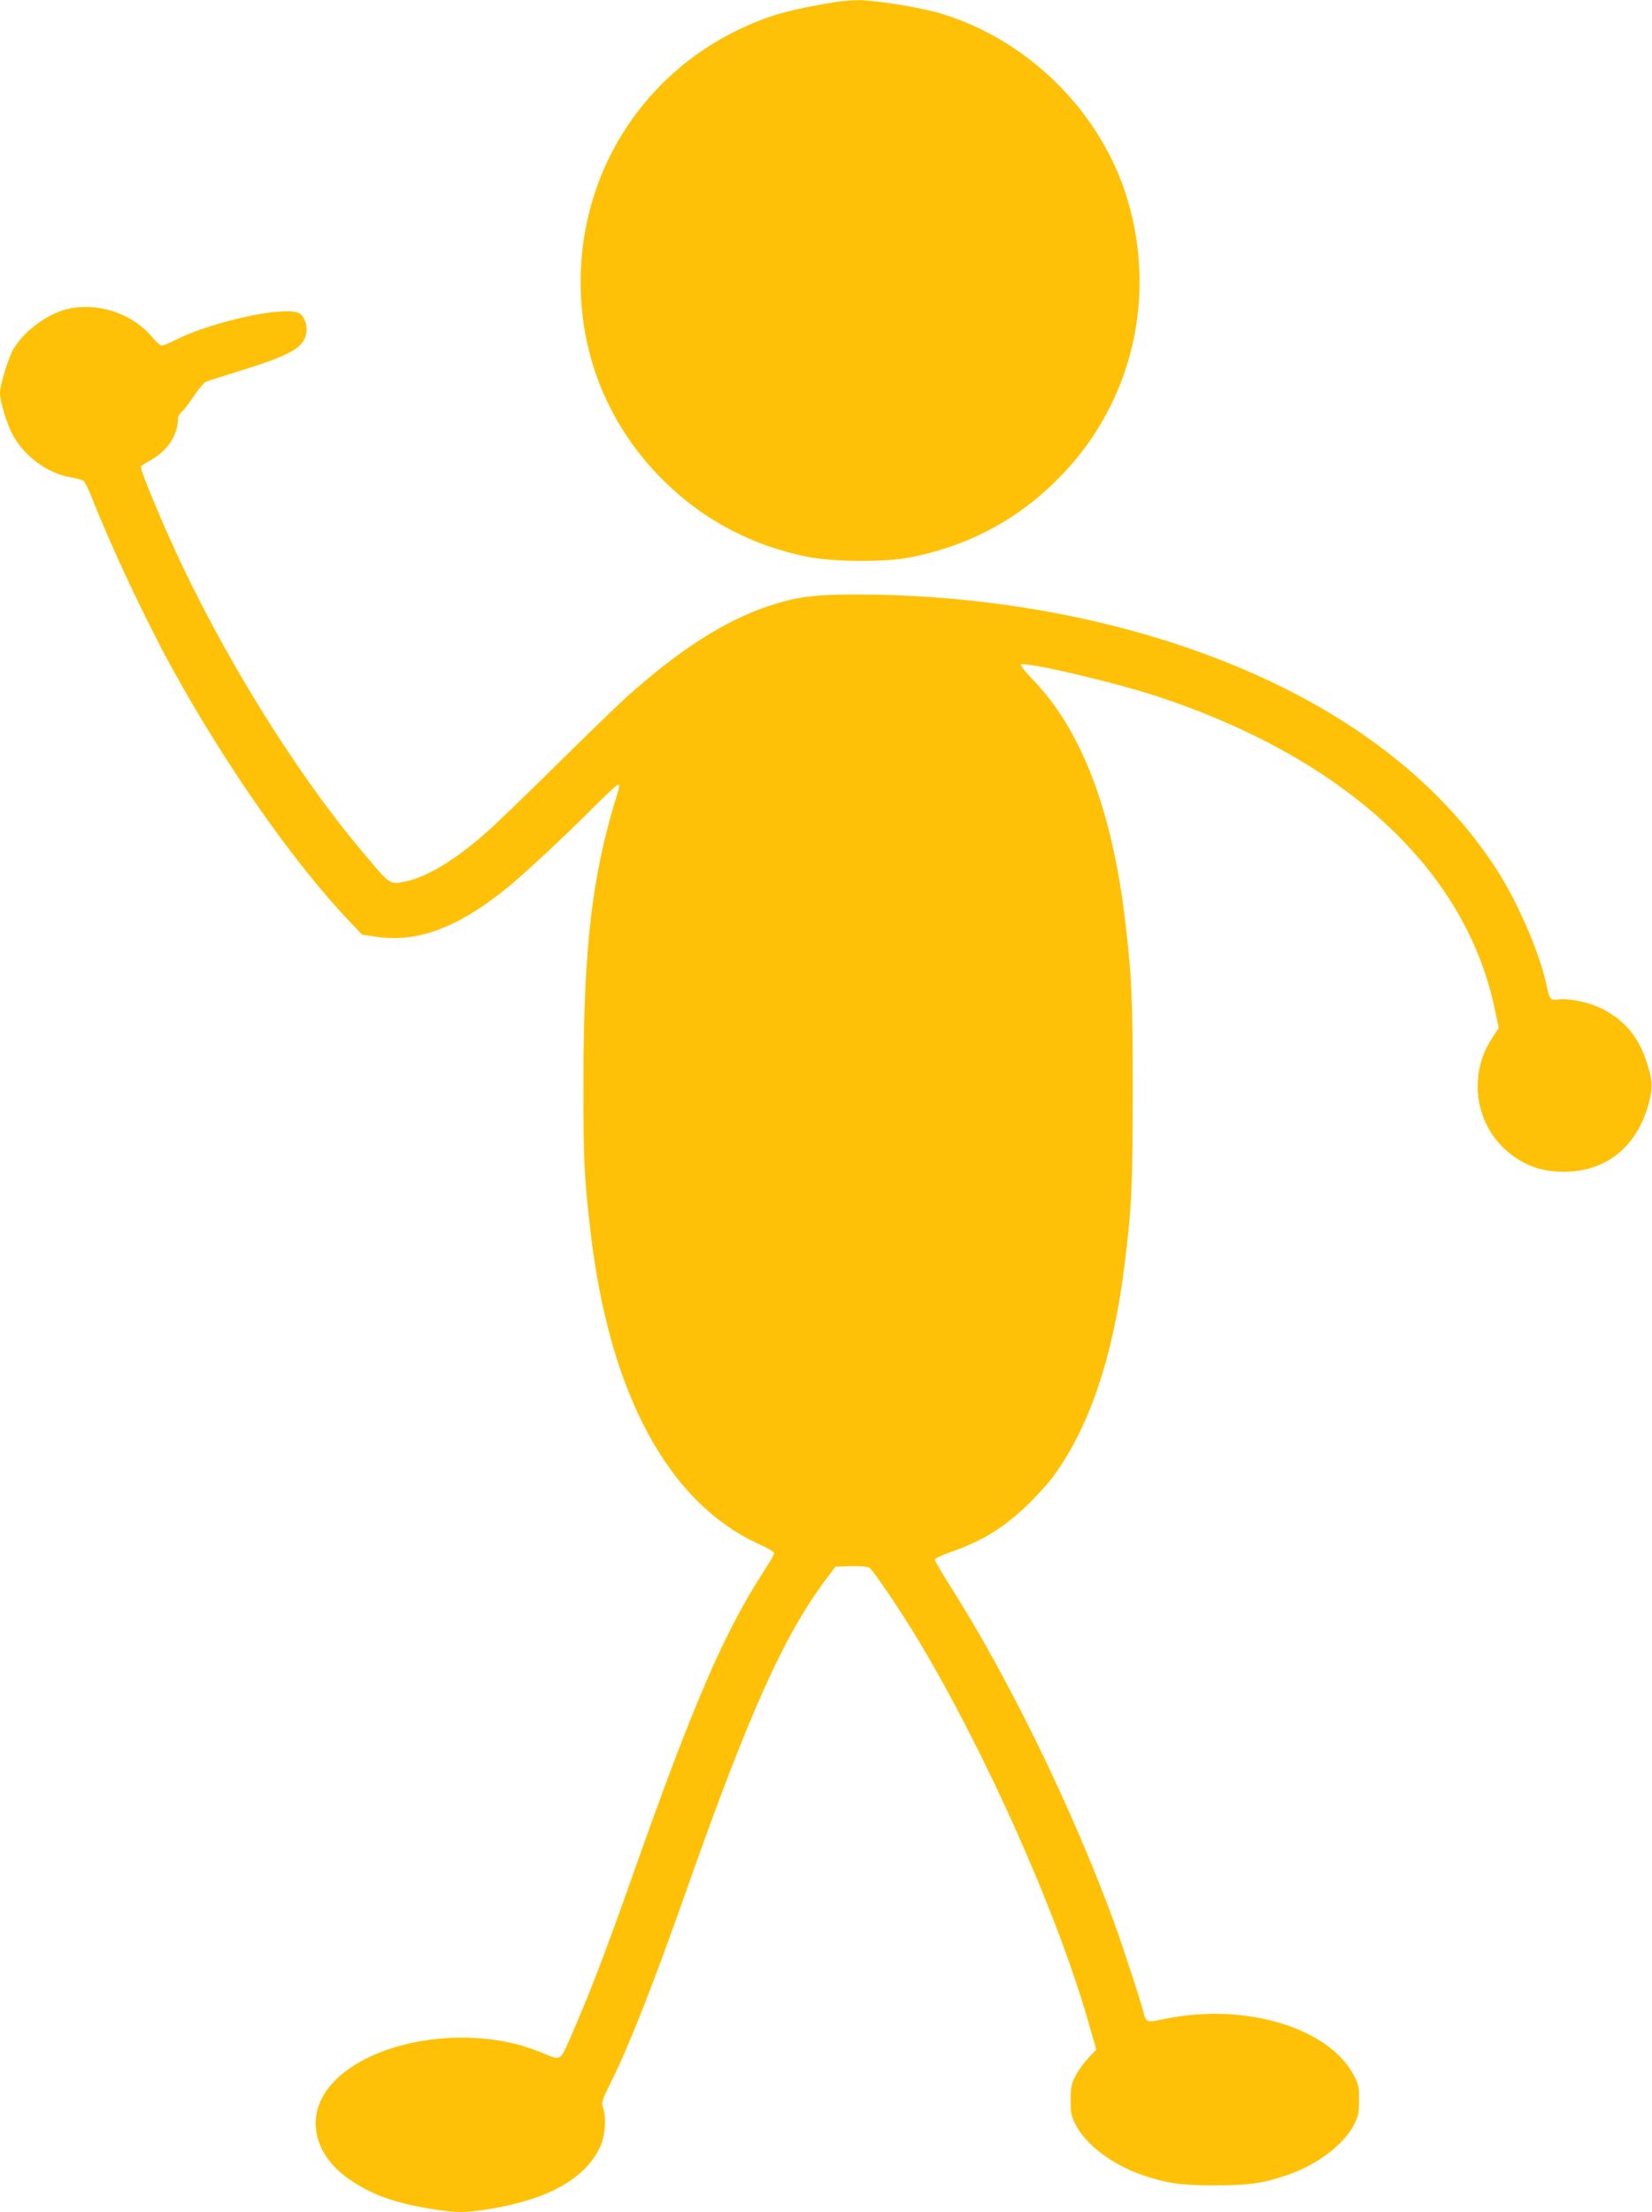
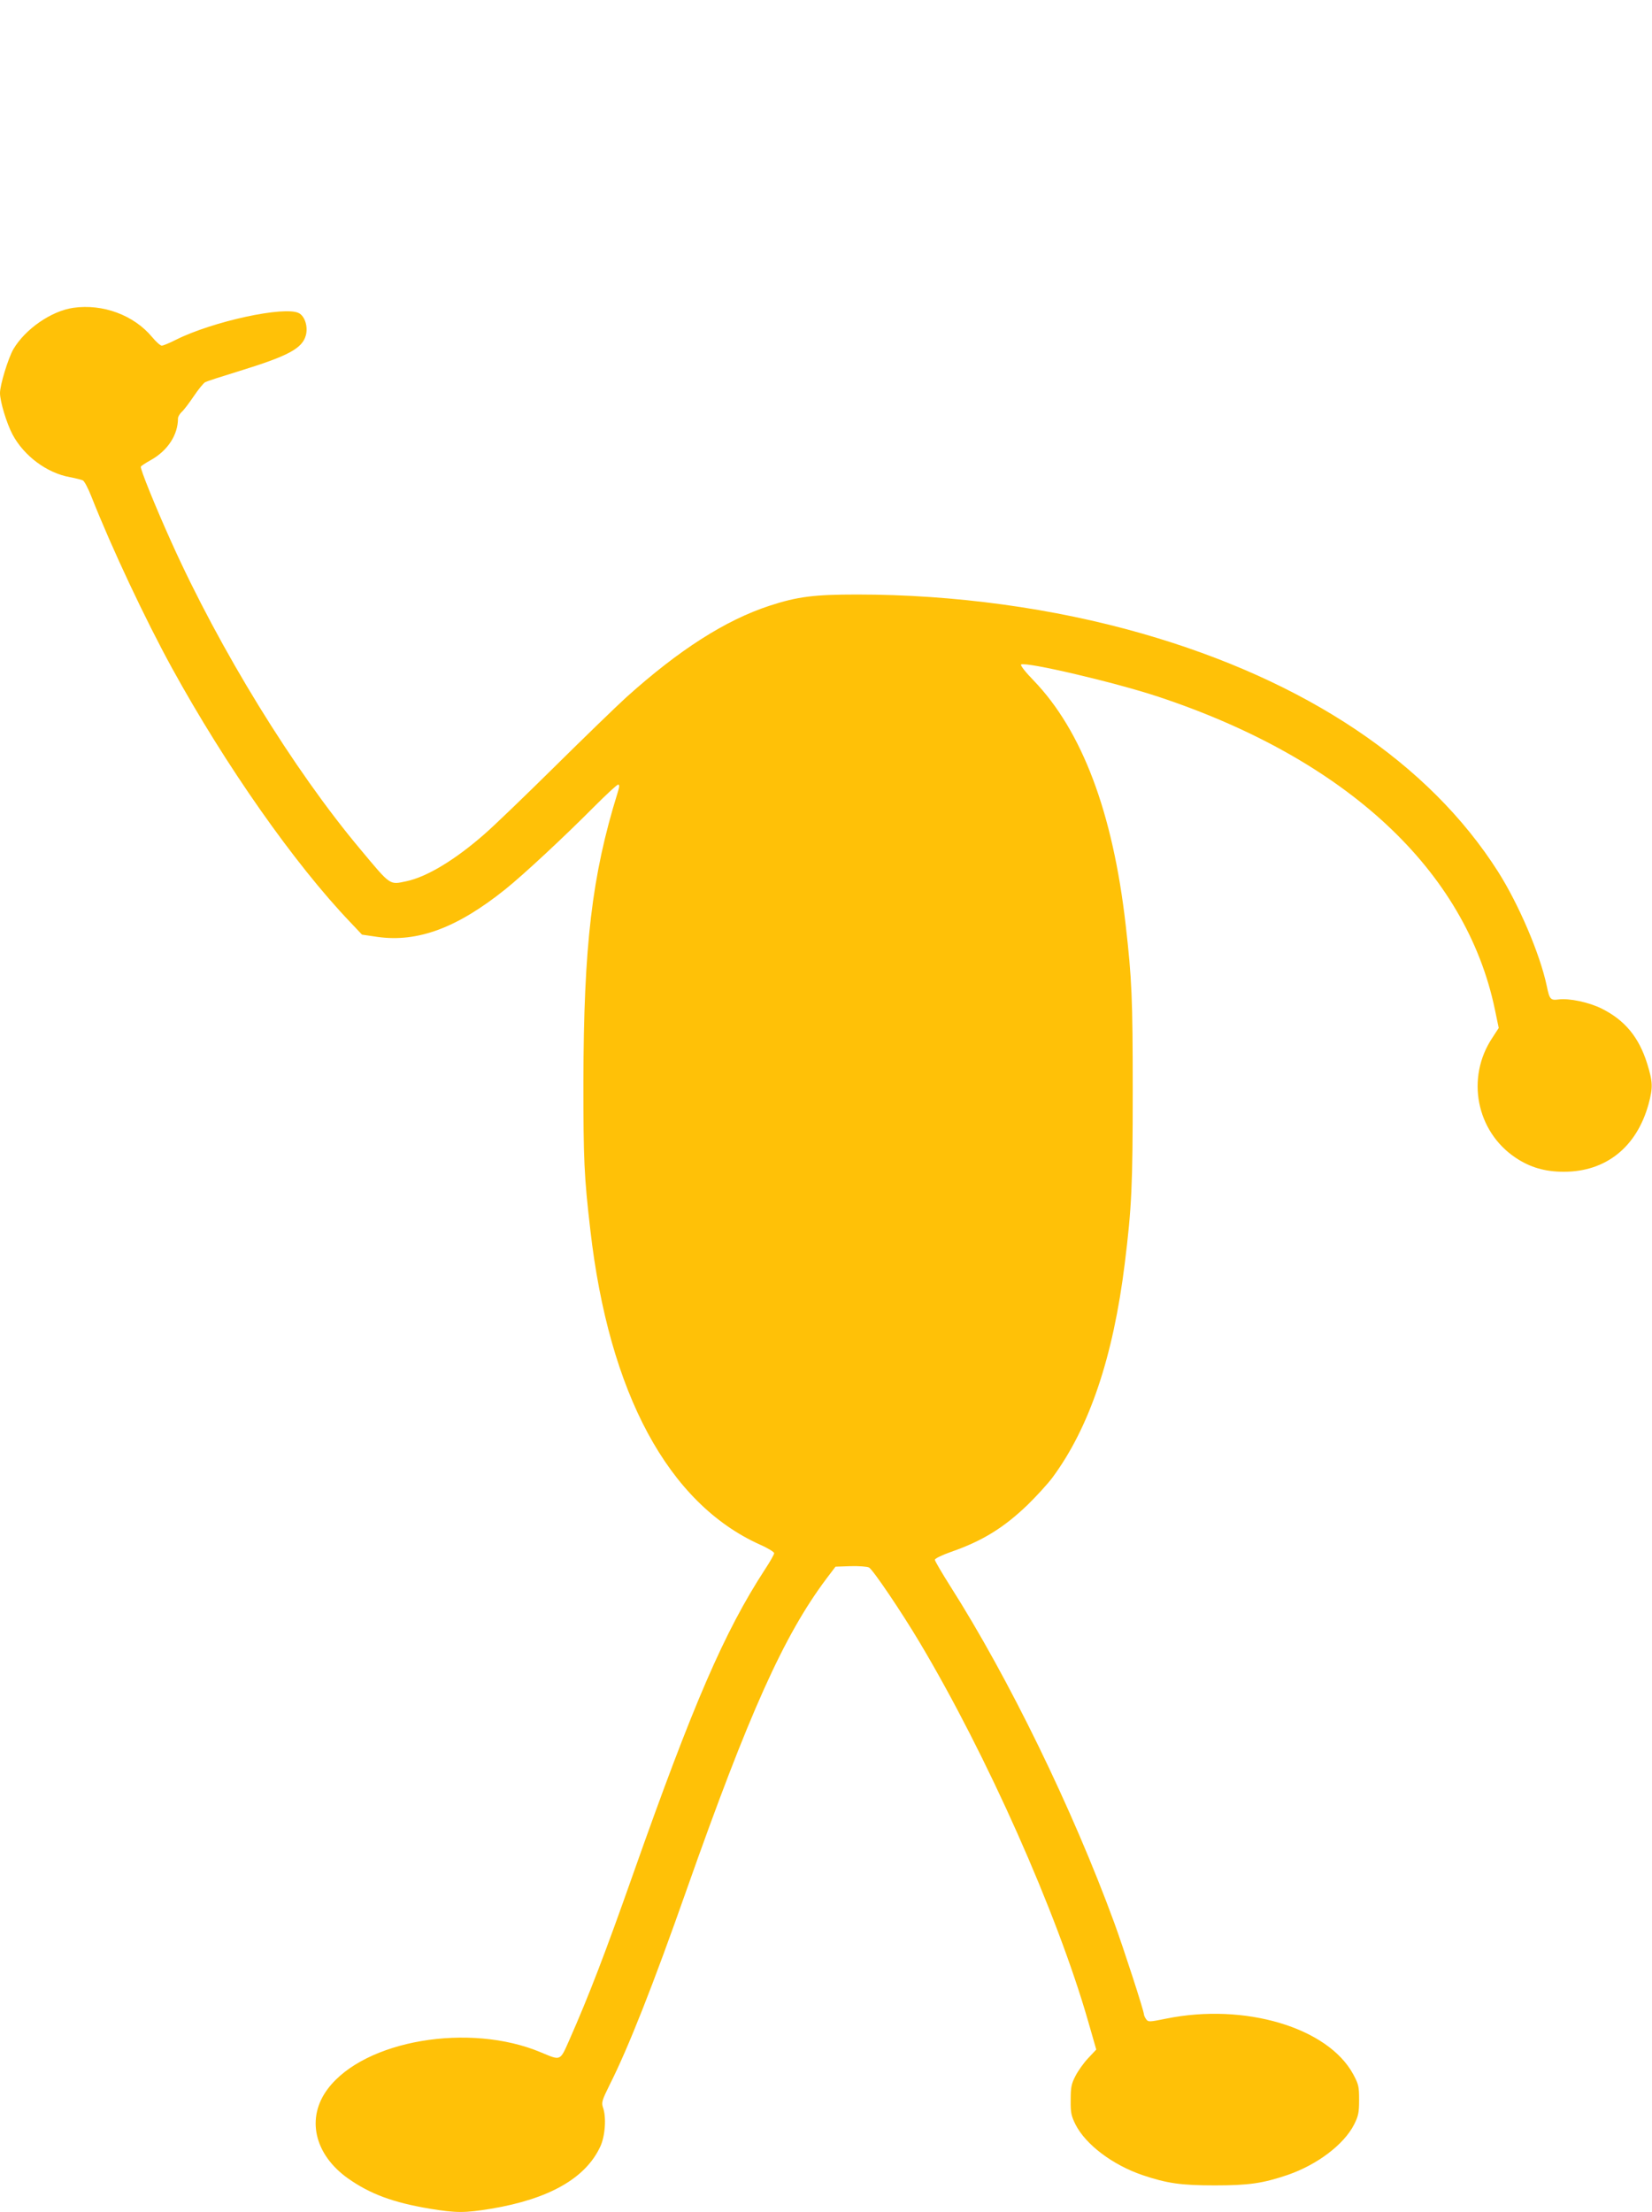
<svg xmlns="http://www.w3.org/2000/svg" version="1.0" width="956pt" height="1280pt" viewBox="0 0 956 1280" preserveAspectRatio="xMidYMid meet">
  <g transform="translate(0,1280) scale(0.1,-0.1)" fill="#ffc107" stroke="none">
-     <path d="M4840 12789 c-173 -28 -296 -55 -385 -86 -663 -230 -1094 -834 -1095 -1535 0 -439 169 -843 484 -1153 229 -225 509 -373 829 -437 145 -29 440 -32 582 -5 353 66 648 226 894 483 404 423 545 1025 375 1592 -152 506 -578 927 -1090 1077 -119 34 -376 75 -466 74 -40 -1 -98 -5 -128 -10z" />
    <path d="M425 11019 c-128 -18 -279 -123 -348 -240 -30 -53 -77 -206 -77 -253 0 -49 38 -175 73 -241 66 -123 198 -222 332 -246 33 -6 67 -15 75 -19 8 -4 30 -45 48 -91 120 -304 313 -713 467 -994 311 -566 710 -1134 1032 -1471 l68 -72 89 -13 c233 -33 462 52 741 276 106 85 339 302 515 479 69 69 130 126 137 126 9 0 8 -12 -3 -47 -149 -480 -196 -882 -198 -1673 0 -449 4 -545 40 -855 108 -947 451 -1583 981 -1822 46 -20 83 -43 83 -50 0 -7 -24 -50 -54 -95 -234 -360 -414 -775 -761 -1758 -164 -465 -255 -702 -370 -963 -55 -124 -48 -121 -163 -73 -413 175 -1021 72 -1234 -209 -128 -168 -80 -380 115 -519 129 -91 261 -140 475 -176 154 -25 200 -25 354 0 335 56 547 176 632 360 28 60 36 170 15 227 -9 28 -5 41 39 130 108 214 251 576 447 1133 359 1017 561 1467 807 1795 l53 70 87 3 c49 1 97 -2 107 -8 22 -11 190 -260 294 -435 388 -651 793 -1561 973 -2187 l48 -167 -46 -49 c-26 -27 -59 -74 -74 -103 -24 -46 -28 -66 -28 -139 -1 -75 3 -92 28 -143 59 -116 214 -233 386 -292 142 -48 223 -60 420 -60 197 0 278 12 420 60 172 59 327 176 386 292 25 50 29 69 29 143 0 78 -3 90 -34 148 -147 271 -628 414 -1082 322 -98 -20 -104 -20 -116 -4 -7 10 -13 23 -13 28 0 20 -117 380 -172 531 -242 660 -610 1415 -950 1949 -48 76 -88 144 -88 151 0 7 41 27 92 45 182 63 307 140 446 274 51 50 115 120 142 156 214 289 352 697 419 1240 40 324 46 449 46 1000 0 532 -5 646 -41 960 -74 649 -252 1121 -532 1412 -47 48 -79 89 -73 93 29 17 542 -103 793 -186 1088 -361 1781 -1004 1949 -1811 l22 -106 -37 -57 c-154 -231 -93 -542 135 -694 84 -56 170 -81 279 -81 243 0 421 142 490 391 26 97 25 128 -8 235 -48 153 -129 251 -263 318 -74 37 -189 61 -250 53 -46 -6 -52 0 -68 78 -39 185 -162 472 -281 660 -400 630 -1112 1107 -2060 1379 -512 147 -1088 226 -1650 226 -248 0 -345 -12 -507 -65 -256 -84 -523 -255 -828 -529 -55 -50 -242 -231 -415 -402 -173 -171 -356 -347 -406 -390 -171 -150 -334 -248 -452 -273 -99 -21 -89 -28 -266 184 -388 462 -815 1157 -1095 1780 -92 204 -182 426 -176 435 3 5 29 22 58 38 98 55 157 146 157 241 0 10 10 26 21 37 12 10 43 51 70 91 27 40 57 77 67 82 9 5 99 34 200 65 282 87 361 130 382 206 13 49 -5 109 -40 128 -81 43 -498 -47 -712 -154 -37 -19 -74 -34 -82 -34 -8 0 -33 22 -56 50 -106 127 -285 193 -455 169z" />
  </g>
</svg>